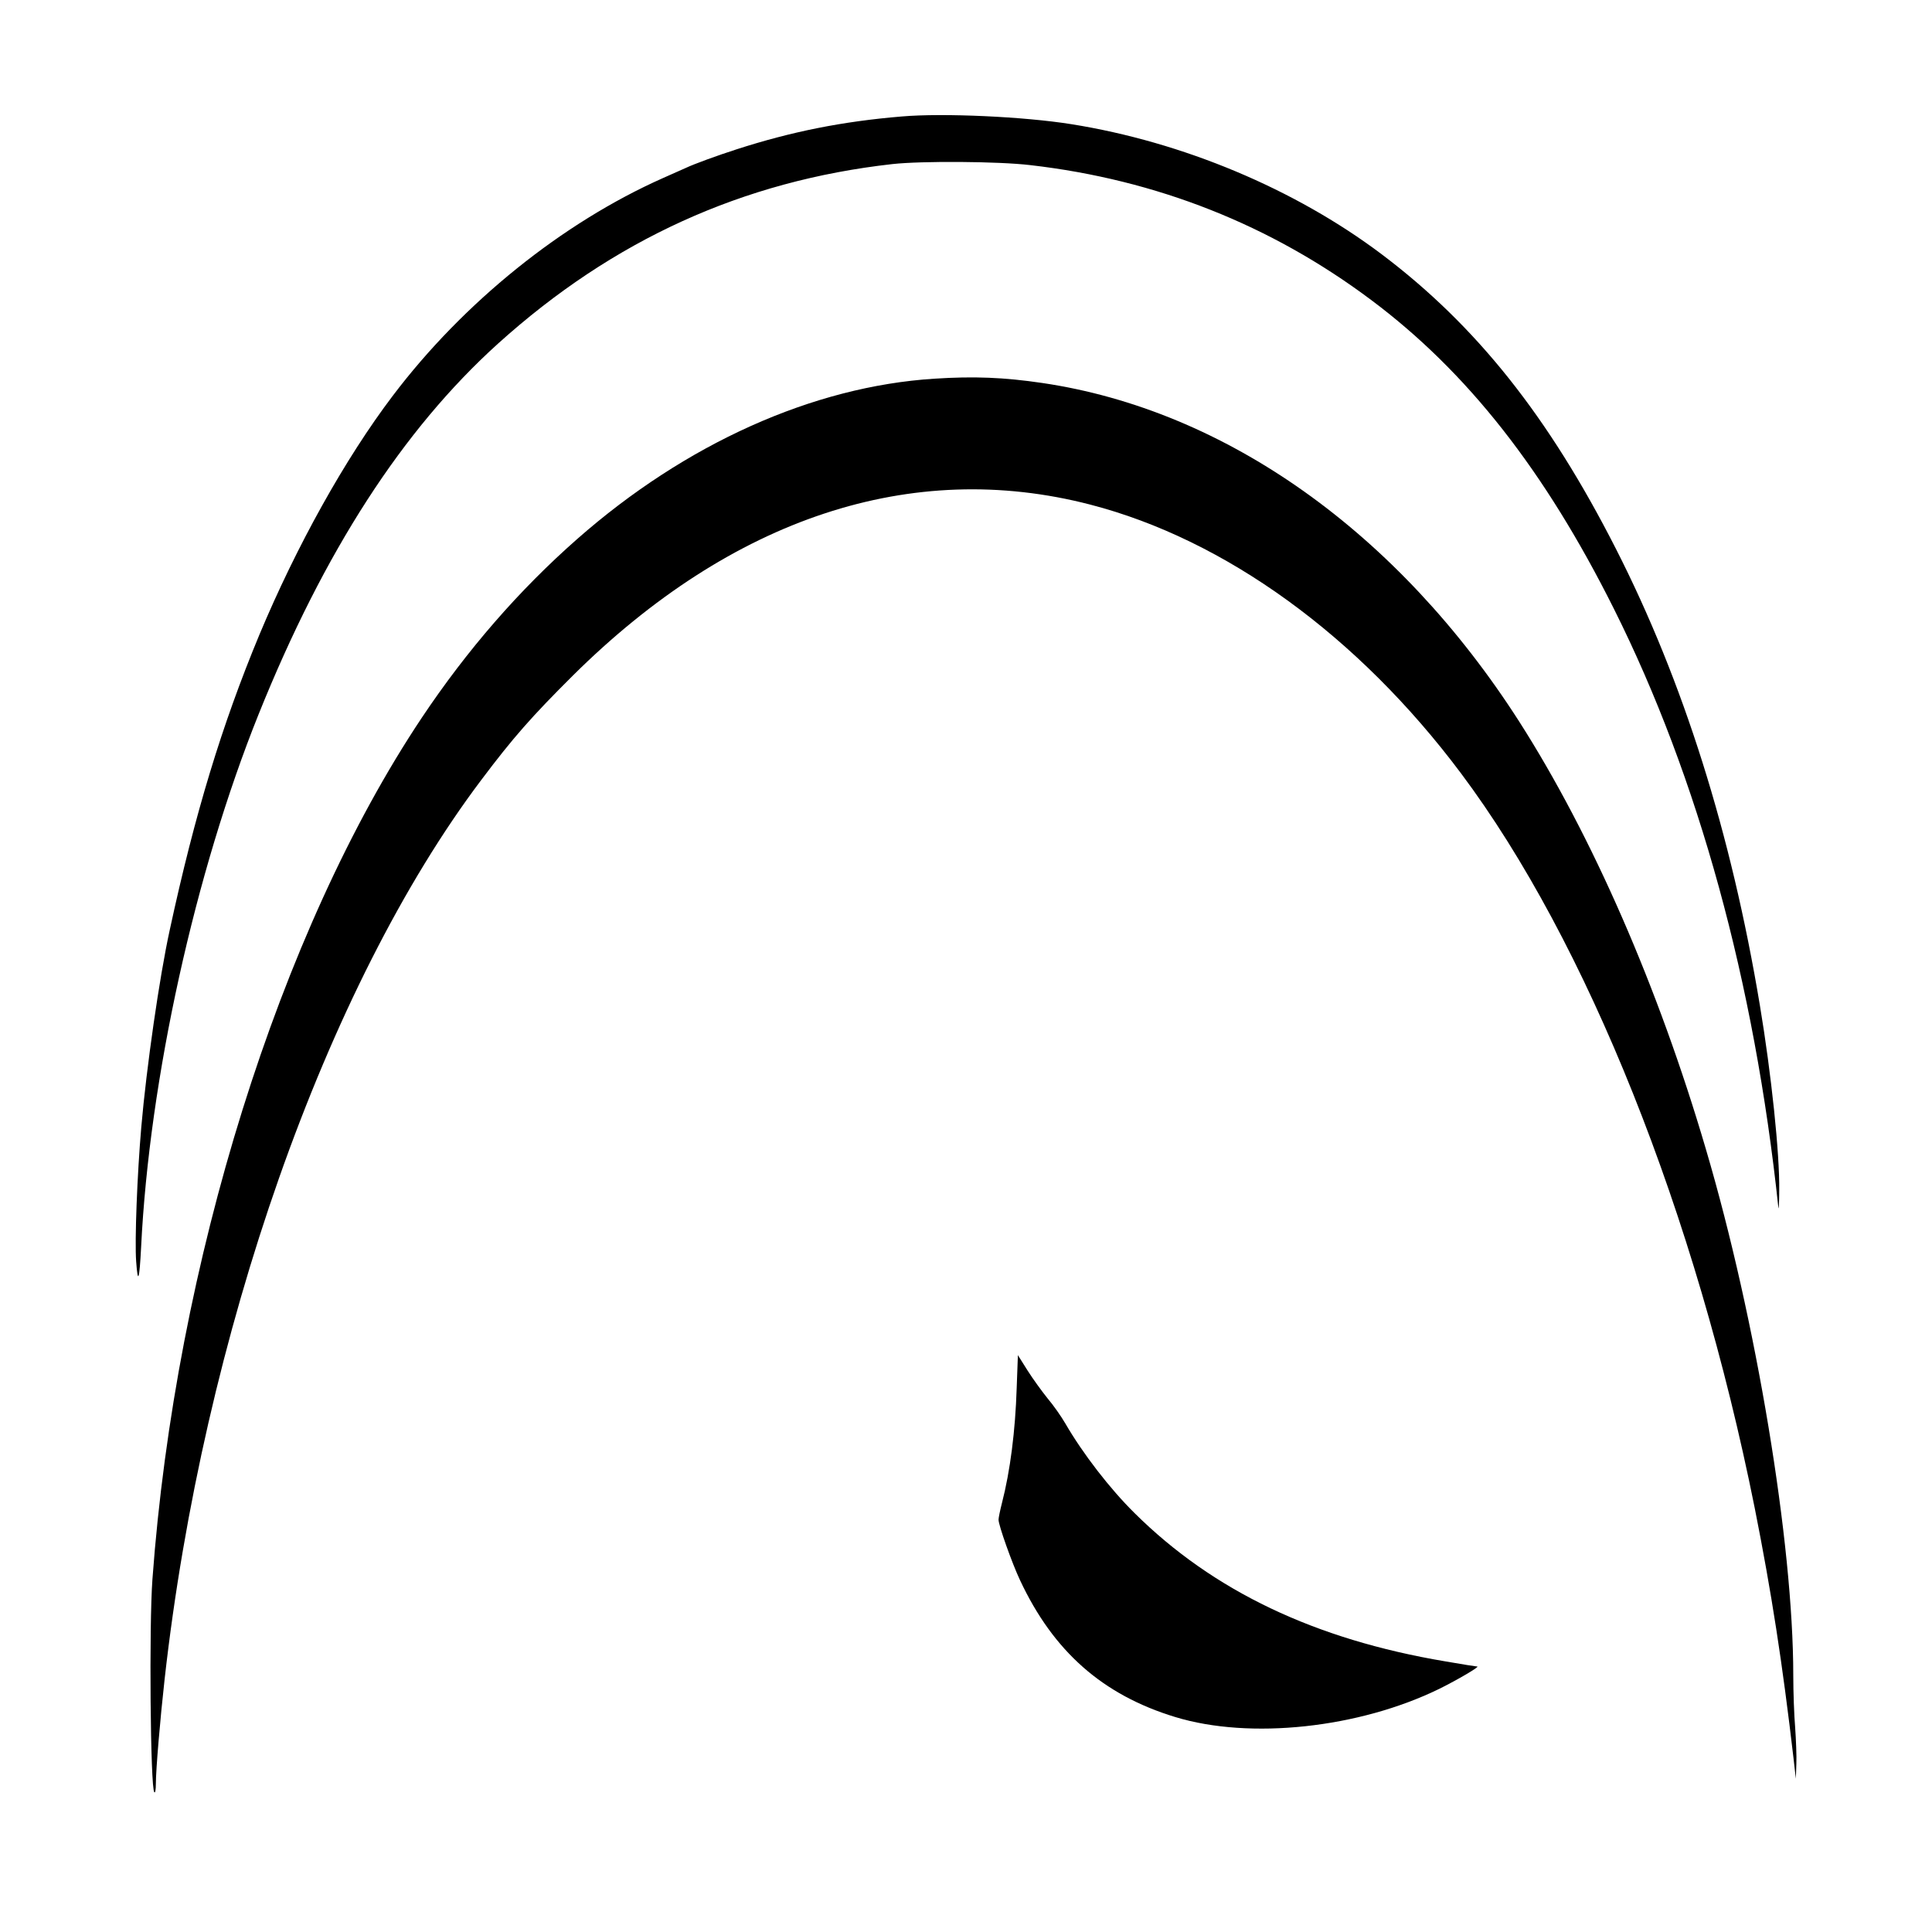
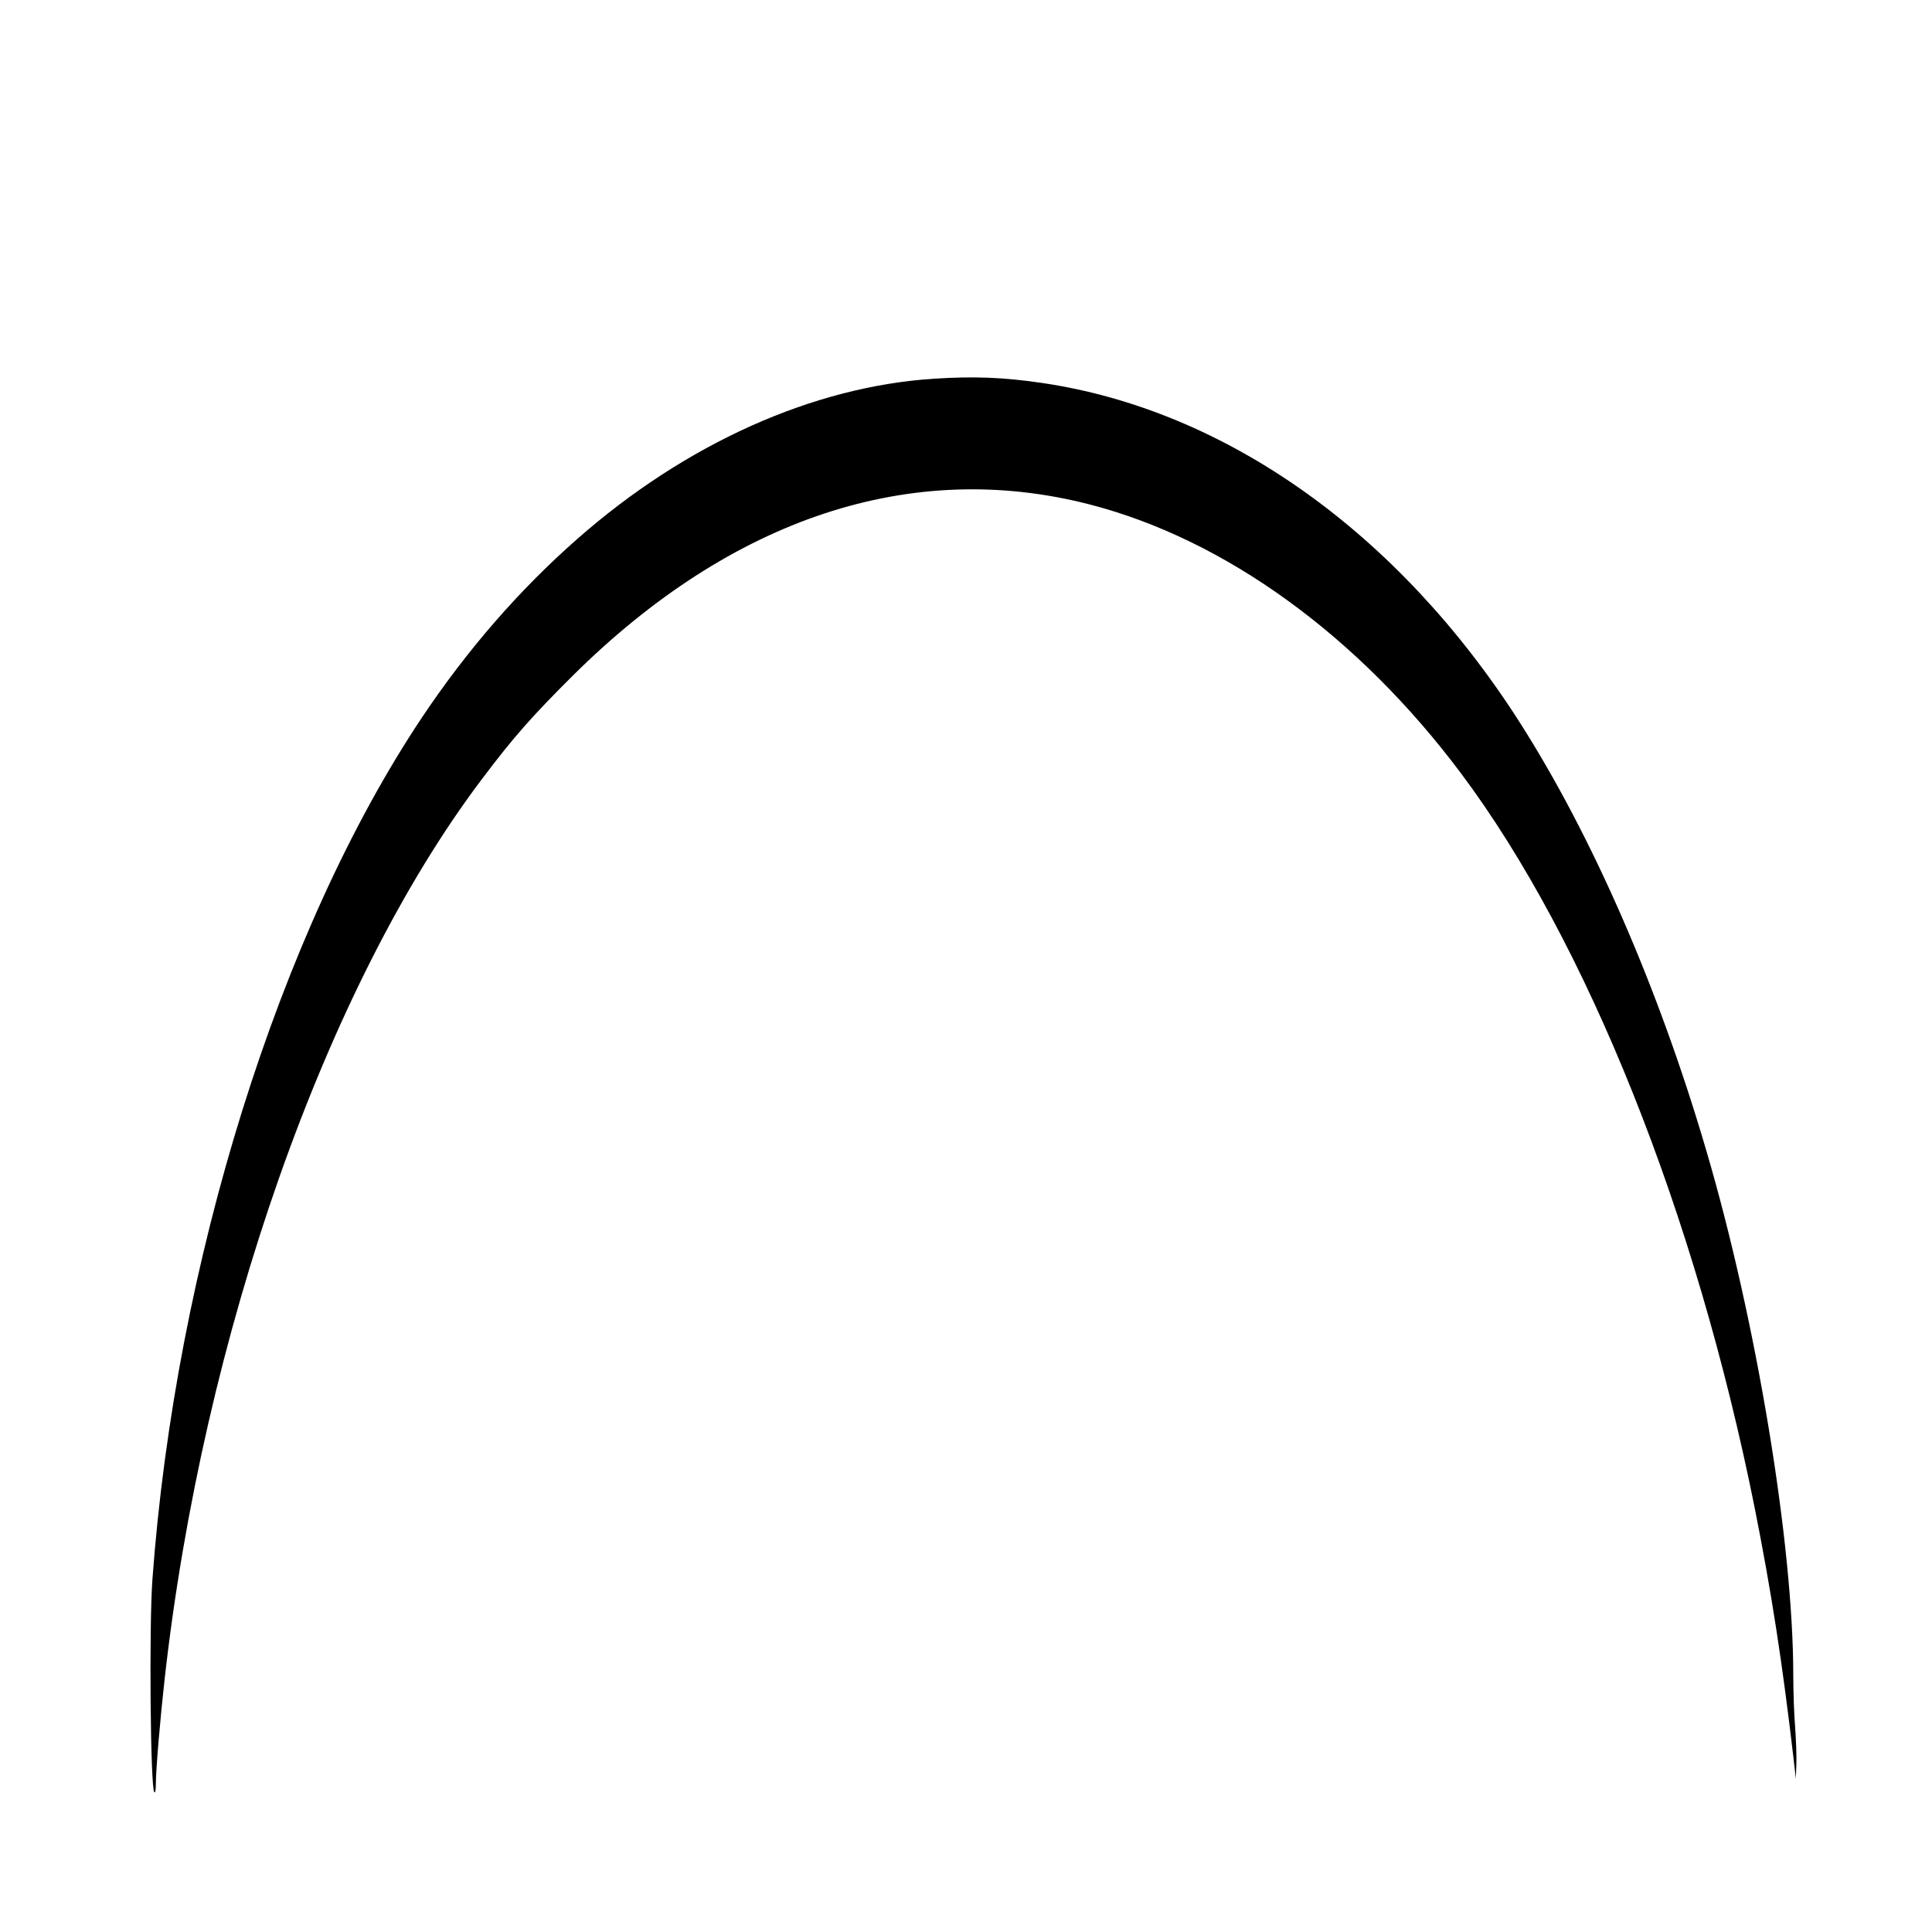
<svg xmlns="http://www.w3.org/2000/svg" version="1.0" width="1128pt" height="1128pt" viewBox="0 0 1128 1128" preserveAspectRatio="xMidYMid meet">
  <g transform="translate(0,1128) scale(0.1,-0.1)" fill="#000000" stroke="none">
-     <path d="M5265 10600 c-348 -29 -646 -89 -965 -192 -115 -37 -246 -85 -295 -108 -11 -5 -72 -32 -135 -60 -587 -261 -1164 -725 -1577 -1271 -278 -367 -561 -875 -779 -1396 -219 -527 -376 -1043 -523 -1723 -60 -274 -136 -803 -166 -1150 -24 -278 -39 -663 -30 -785 10 -138 19 -110 29 85 48 978 314 2184 686 3110 382 950 841 1661 1398 2164 672 606 1429 950 2302 1048 171 19 620 16 805 -6 738 -85 1405 -349 1990 -787 562 -420 1014 -996 1418 -1804 493 -986 820 -2177 960 -3495 2 -19 5 26 5 100 3 214 -46 680 -113 1081 -167 1004 -448 1894 -840 2664 -394 774 -815 1304 -1370 1722 -504 379 -1158 654 -1810 758 -275 44 -747 66 -990 45z" />
    <path d="M5455 9069 c-708 -45 -1452 -379 -2085 -936 -340 -299 -643 -648 -907 -1043 -831 -1245 -1438 -3187 -1573 -5030 -20 -269 -12 -1222 11 -1244 5 -6 9 13 9 51 0 79 25 376 51 608 225 2010 941 4046 1848 5250 188 250 295 371 536 611 929 921 1978 1268 3020 998 788 -204 1564 -766 2165 -1569 736 -983 1371 -2573 1715 -4290 98 -493 161 -900 227 -1465 l13 -115 3 85 c2 47 -2 143 -7 214 -6 71 -11 208 -11 305 0 770 -216 2075 -510 3071 -278 947 -665 1832 -1090 2497 -707 1104 -1713 1819 -2785 1977 -224 33 -399 40 -630 25z" />
-     <path d="M5936 3177 c-8 -252 -38 -486 -86 -672 -11 -43 -20 -87 -20 -98 0 -32 78 -252 125 -352 195 -417 483 -671 907 -800 436 -133 1072 -65 1542 165 105 52 238 130 221 130 -6 0 -89 13 -186 30 -762 128 -1356 411 -1814 865 -145 143 -303 348 -405 524 -23 40 -70 107 -104 147 -33 41 -86 114 -117 163 l-56 89 -7 -191z" />
  </g>
</svg>